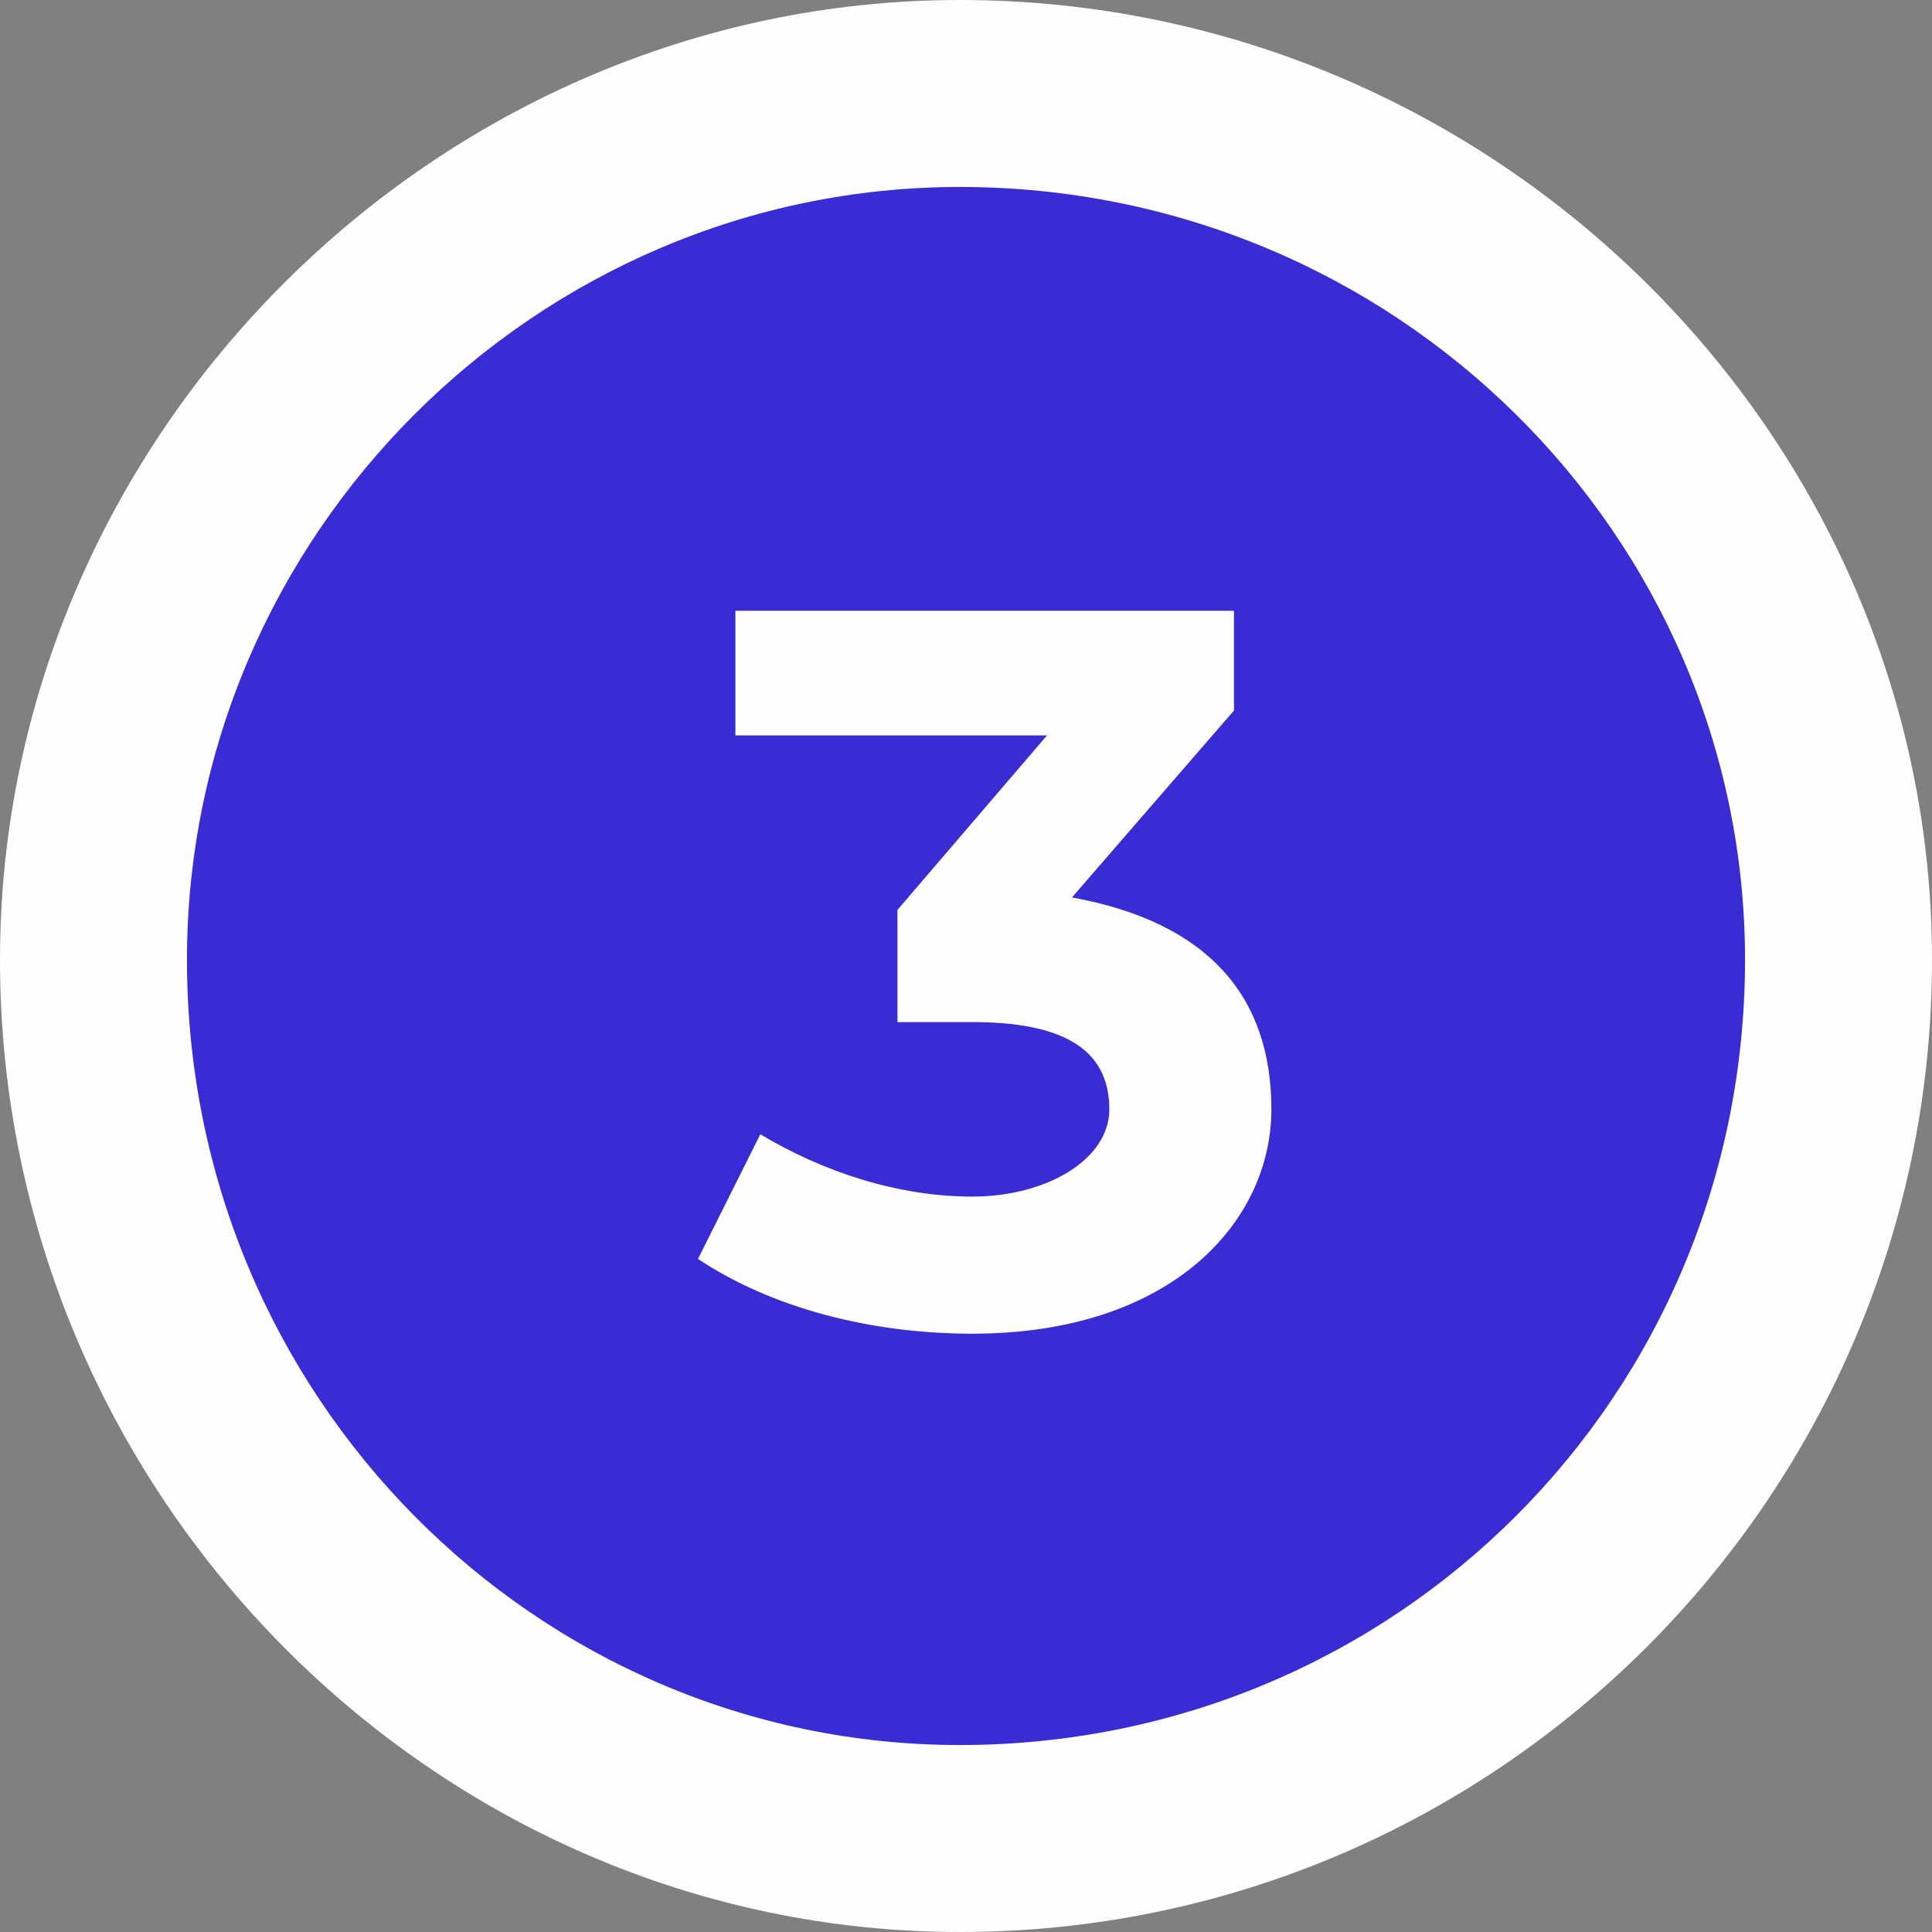
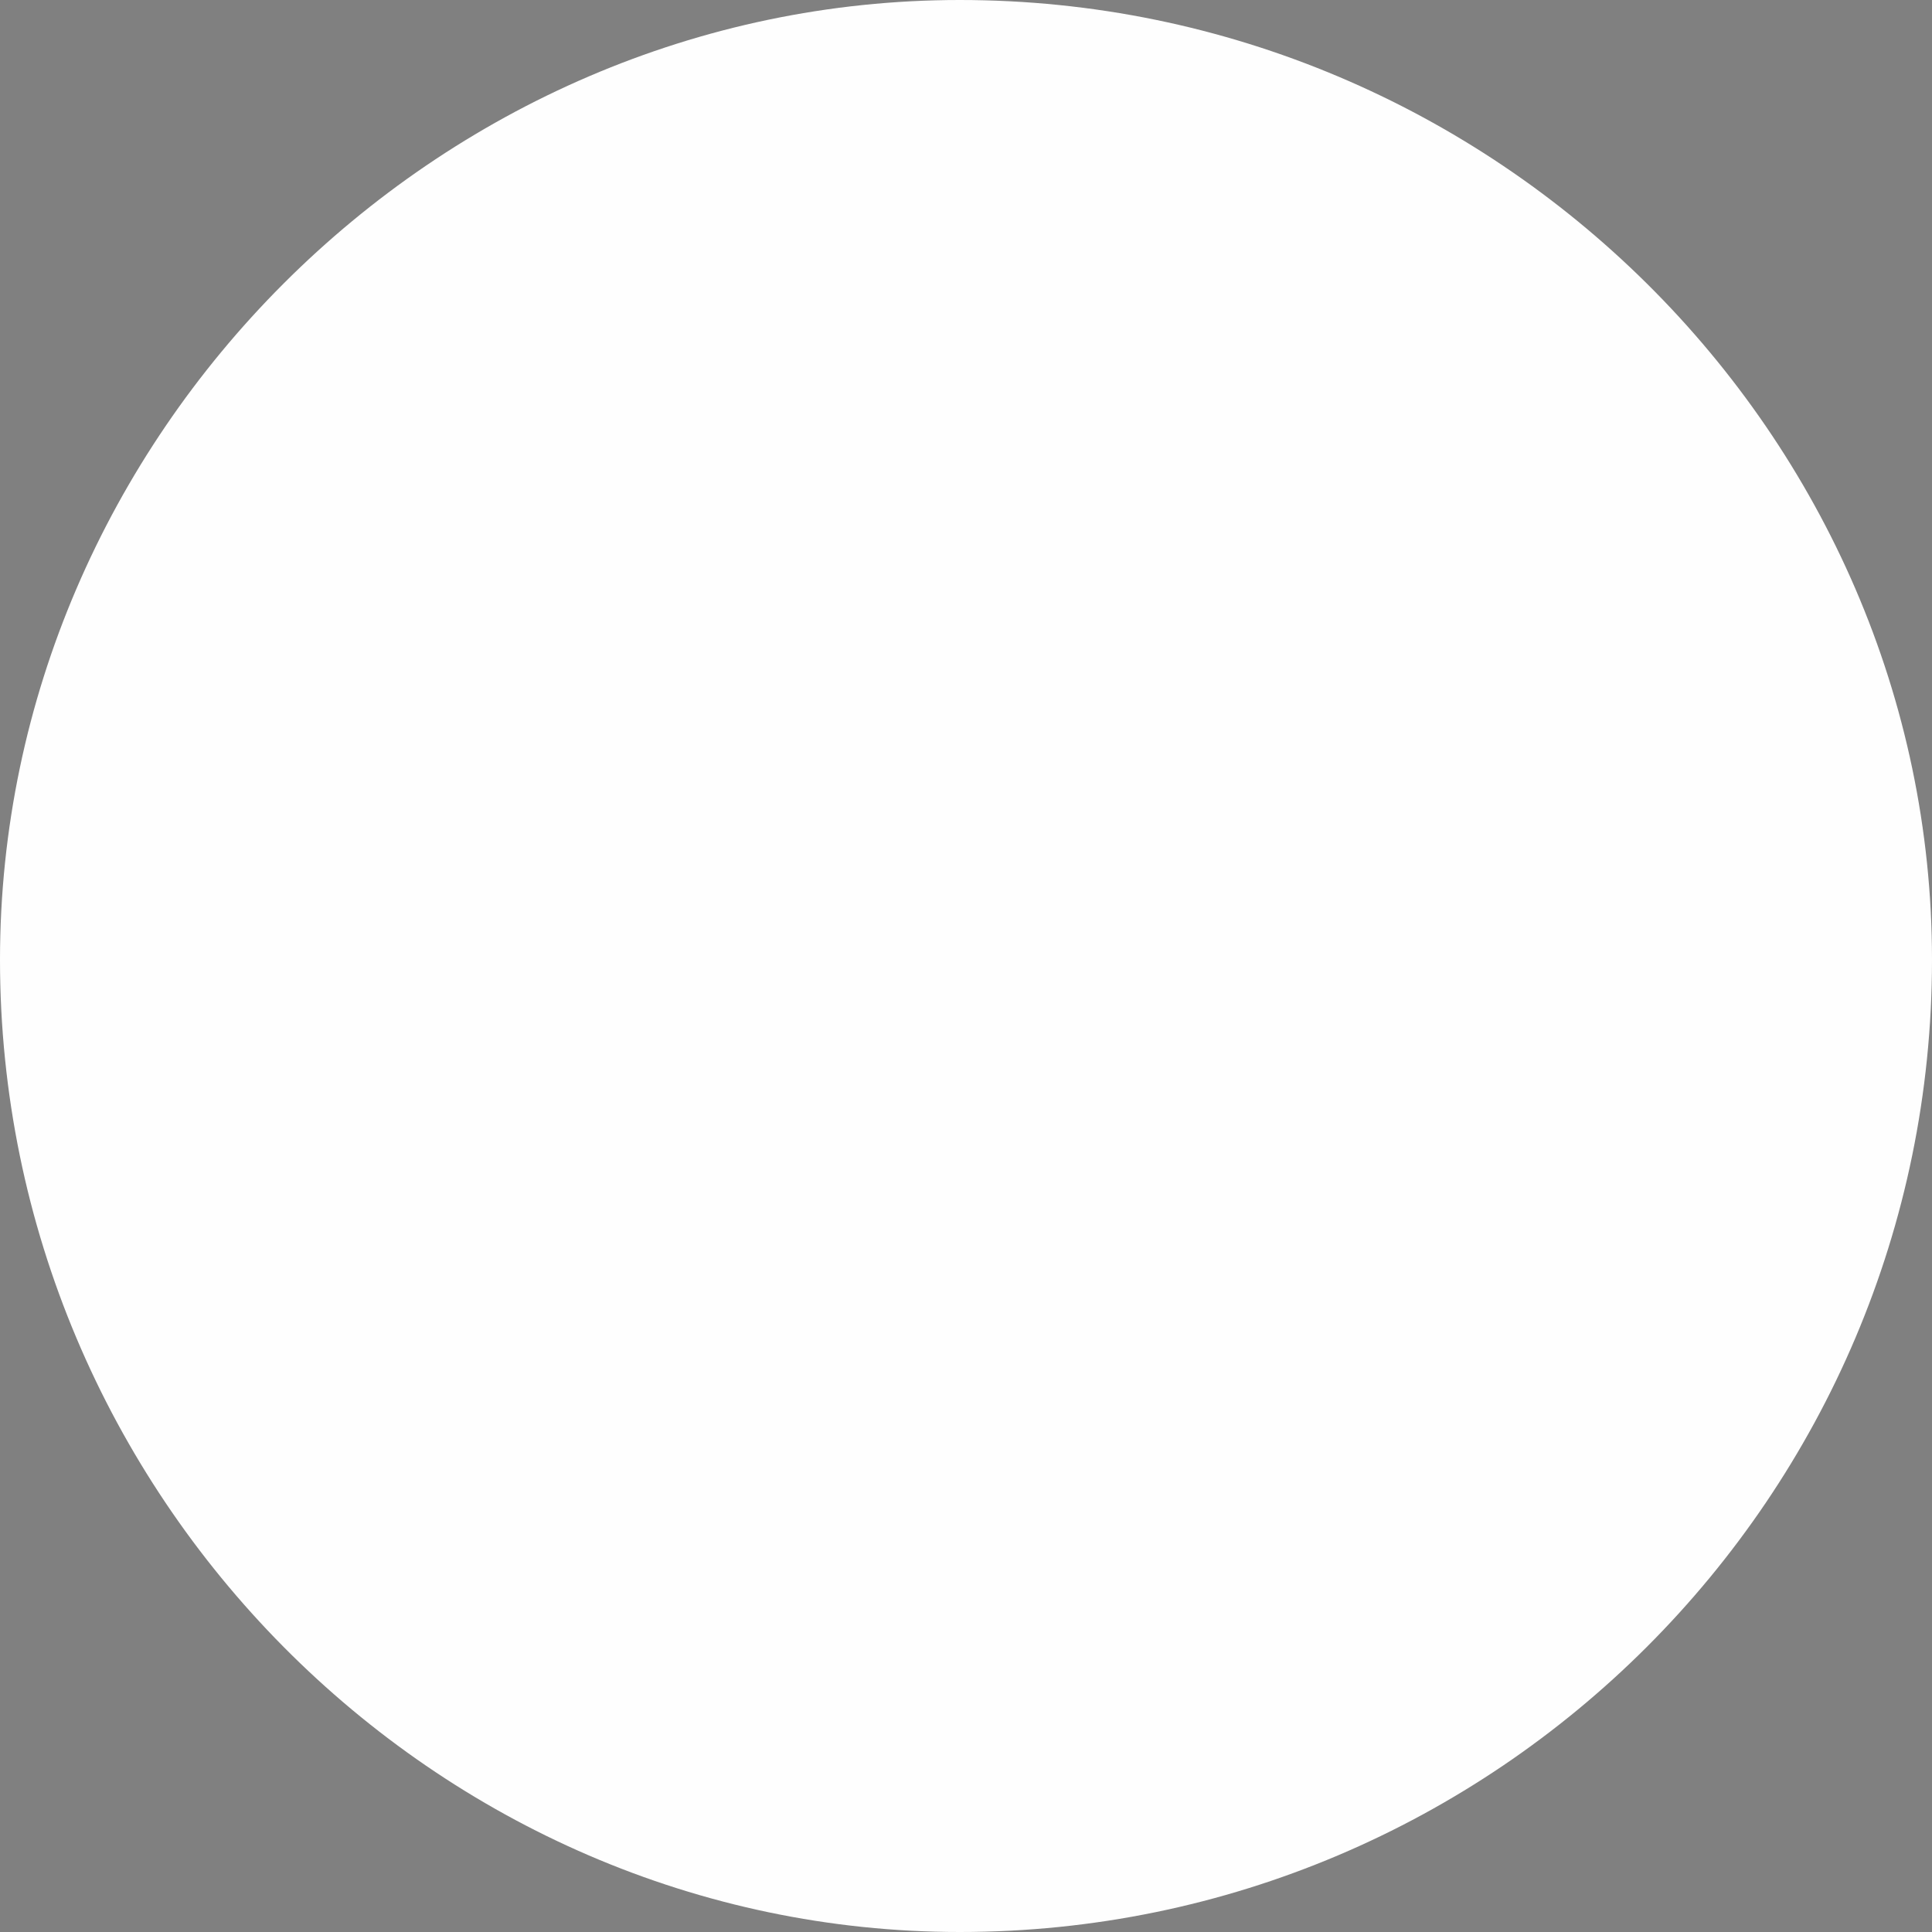
<svg xmlns="http://www.w3.org/2000/svg" xml:space="preserve" width="1.091in" height="1.091in" version="1.1" style="shape-rendering:geometricPrecision; text-rendering:geometricPrecision; image-rendering:optimizeQuality; fill-rule:evenodd; clip-rule:evenodd" viewBox="0 0 155 155">
  <rect x="0" y="0" width="155" height="155" fill="#808080" stroke="none" />
  <defs>
    <style type="text/css">
   
    .fil0 {fill:#FEFEFE}
    .fil1 {fill:#392CD4}
    .fil2 {fill:#FEFEFE;fill-rule:nonzero}
   
  </style>
  </defs>
  <g id="Layer_x0020_1">
-     <path class="fil0" d="M86 10c37,0 67,30 67,67 0,37 -30,68 -67,68 -37,0 -67,-31 -67,-68 0,-37 30,-67 67,-67z" />
+     <path class="fil0" d="M86 10z" />
    <path class="fil0" d="M77 0c43,0 78,35 78,77 0,43 -35,78 -78,78 -42,0 -77,-35 -77,-78 0,-42 35,-77 77,-77z" />
-     <path class="fil1" d="M77 15c35,0 63,28 63,62 0,35 -28,63 -63,63 -34,0 -62,-28 -62,-63 0,-34 28,-62 62,-62z" />
-     <path class="fil2" d="M86 72l13 -15 0 -8 -40 0 0 10 25 0 -12 14 0 9 6 0c7,0 11,2 11,7 0,4 -5,7 -11,7 -6,0 -12,-2 -17,-5l-5 10c6,4 14,6 22,6 16,0 24,-9 24,-18 0,-9 -5,-15 -16,-17z" />
  </g>
</svg>